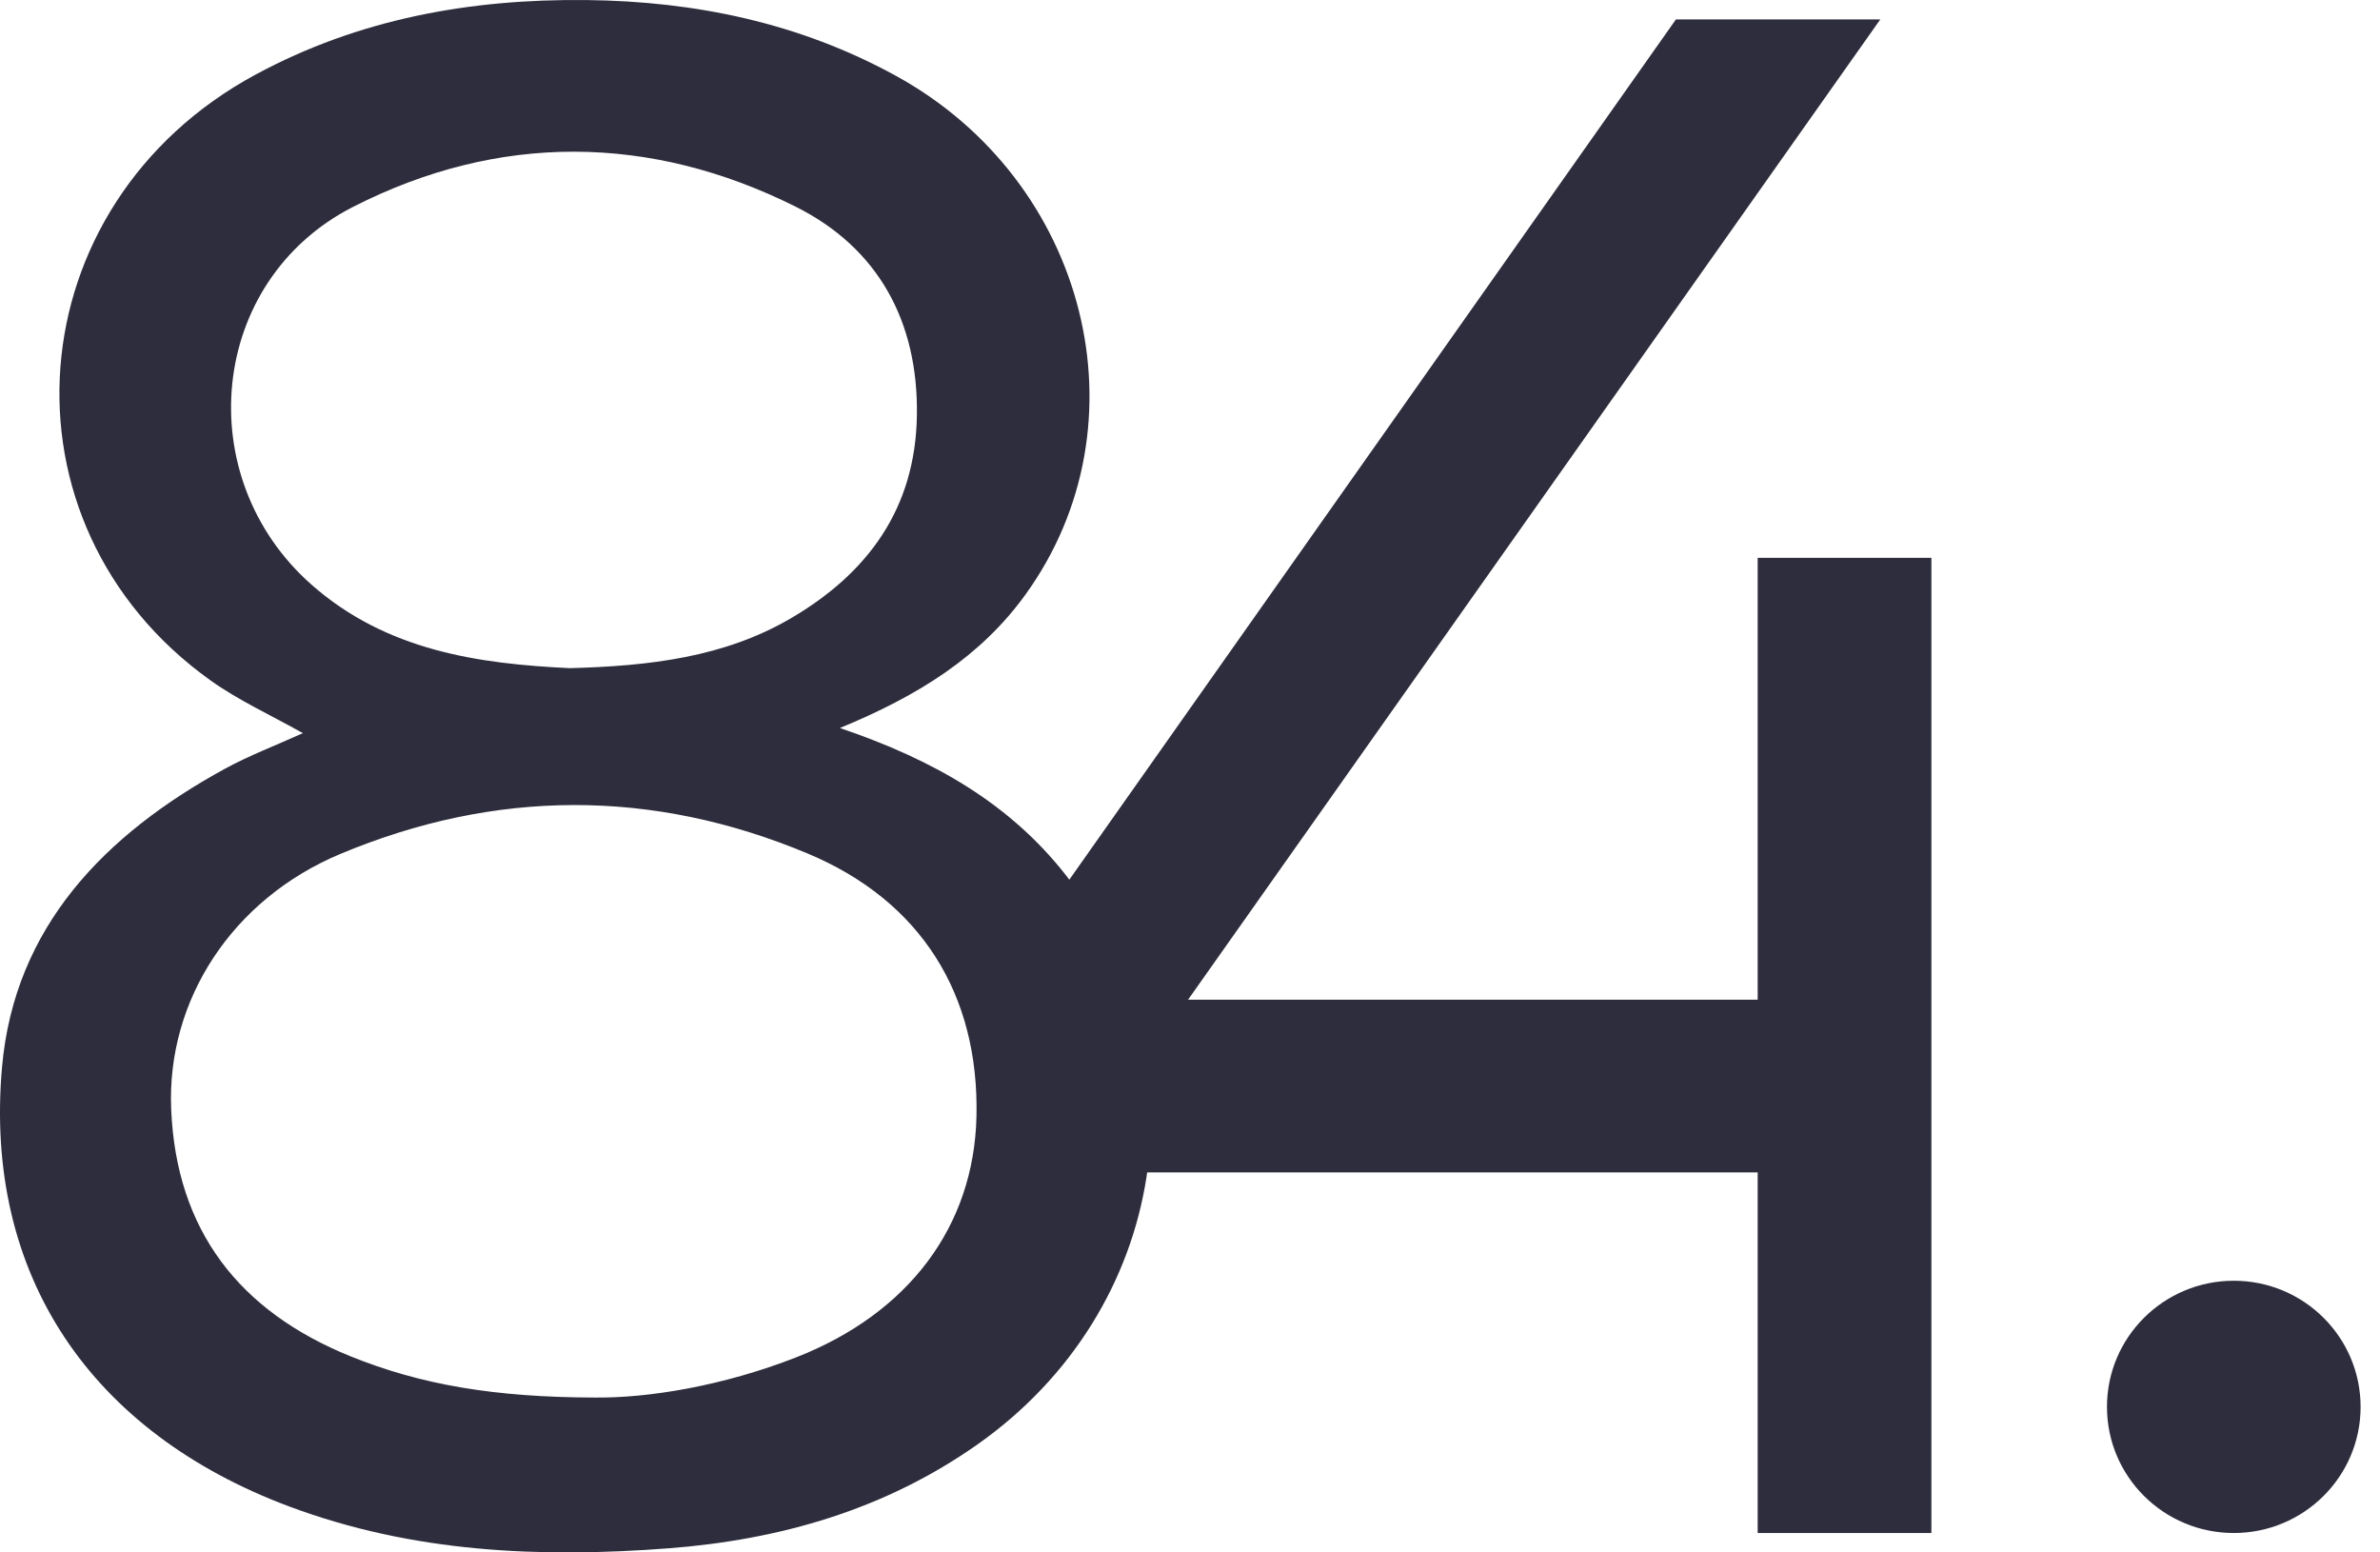
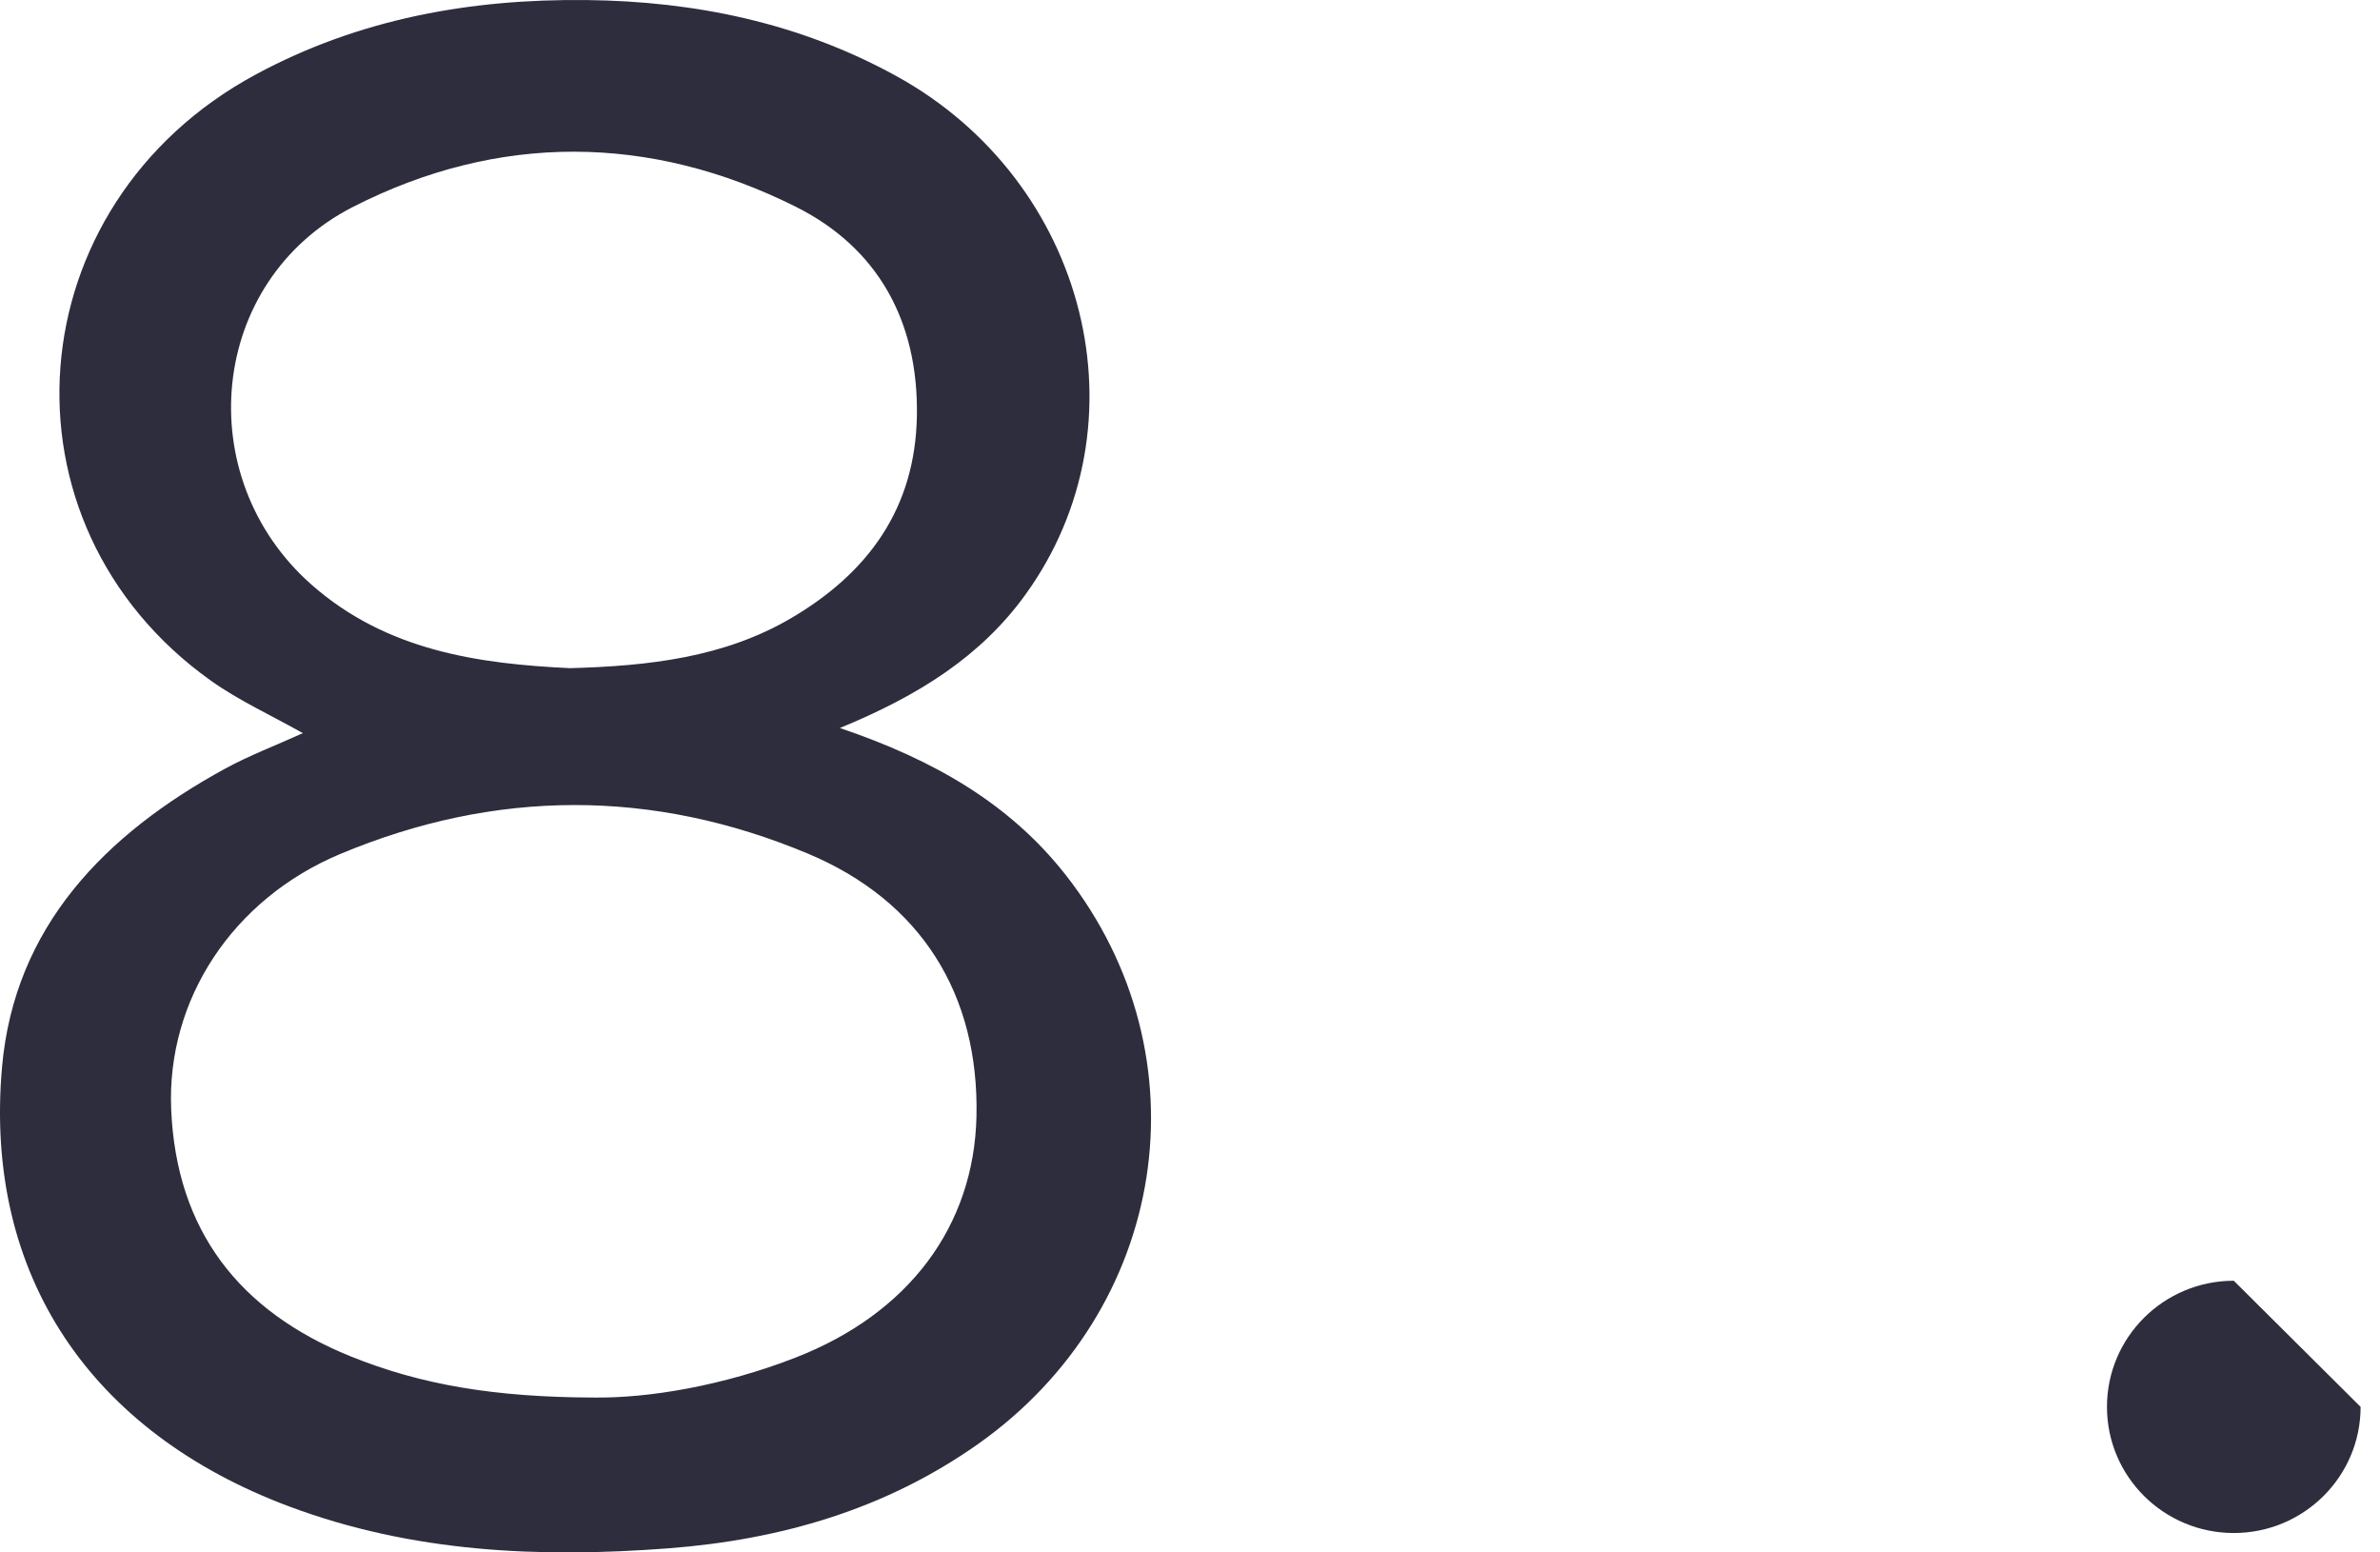
<svg xmlns="http://www.w3.org/2000/svg" width="92px" height="60px" viewBox="0 0 92 60" version="1.1">
  <title>Logos/Color@1x</title>
  <g id="Page-1" stroke="none" stroke-width="1" fill="none" fill-rule="evenodd">
    <g id="Nav_Eighty4-Recruitment_V2" transform="translate(-60, -20)" fill="#2E2D3D">
      <g id="logomark" transform="translate(60, 20)">
-         <path d="M91.25,54.375 C91.25,57.067 89.055,59.25 86.348,59.25 C83.641,59.25 81.446,57.067 81.446,54.375 C81.446,51.683 83.641,49.5 86.348,49.5 C89.055,49.5 91.25,51.683 91.25,54.375" id="Fill-130" />
+         <path d="M91.25,54.375 C91.25,57.067 89.055,59.25 86.348,59.25 C83.641,59.25 81.446,57.067 81.446,54.375 C81.446,51.683 83.641,49.5 86.348,49.5 " id="Fill-130" />
        <path d="M41.2,33.823 C39.054,31.084 36.136,29.379 32.465,28.137 C35.523,26.883 37.919,25.358 39.632,22.991 C44.414,16.386 42.041,7 34.635,2.932 C30.902,0.882 26.869,0.048 22.671,0.002 C18.198,-0.047 13.888,0.719 9.881,2.882 C0.584,7.902 -0.364,20.221 8.137,26.297 C9.225,27.075 10.469,27.637 11.707,28.336 C10.641,28.819 9.632,29.2 8.694,29.712 C4.061,32.246 0.557,35.813 0.078,41.246 C-0.632,49.309 3.529,55.362 11.174,58.222 C15.936,60.004 20.857,60.223 25.851,59.841 C30.171,59.509 34.218,58.34 37.791,55.822 C45.155,50.63 46.692,40.835 41.2,33.823 M13.645,7.997 C19.26,5.132 25.13,5.173 30.766,7.993 C33.938,9.581 35.501,12.418 35.443,16.059 C35.386,19.654 33.551,22.15 30.578,23.893 C27.994,25.408 25.092,25.742 22.029,25.824 C18.491,25.655 14.942,25.153 12.043,22.598 C7.335,18.45 8.049,10.853 13.645,7.997 M30.768,52.464 C27.968,53.558 25.072,54.044 22.953,54.014 C19.136,54.002 16.287,53.528 13.553,52.422 C9.24,50.676 6.813,47.55 6.617,42.87 C6.44,38.649 8.979,34.752 13.157,33.004 C19.15,30.497 25.219,30.478 31.218,32.987 C35.605,34.822 37.848,38.436 37.746,43.141 C37.653,47.404 35.114,50.766 30.768,52.464" id="Fill-132" />
-         <polyline id="Fill-135" points="74.659 21.559 67.944 21.559 67.944 38.638 45.925 38.638 72.684 0.75 64.784 0.75 37.707 39.143 38.063 45.312 67.944 45.312 67.944 59.25 74.659 59.25 74.659 45.312 74.659 38.638" />
      </g>
    </g>
  </g>
</svg>